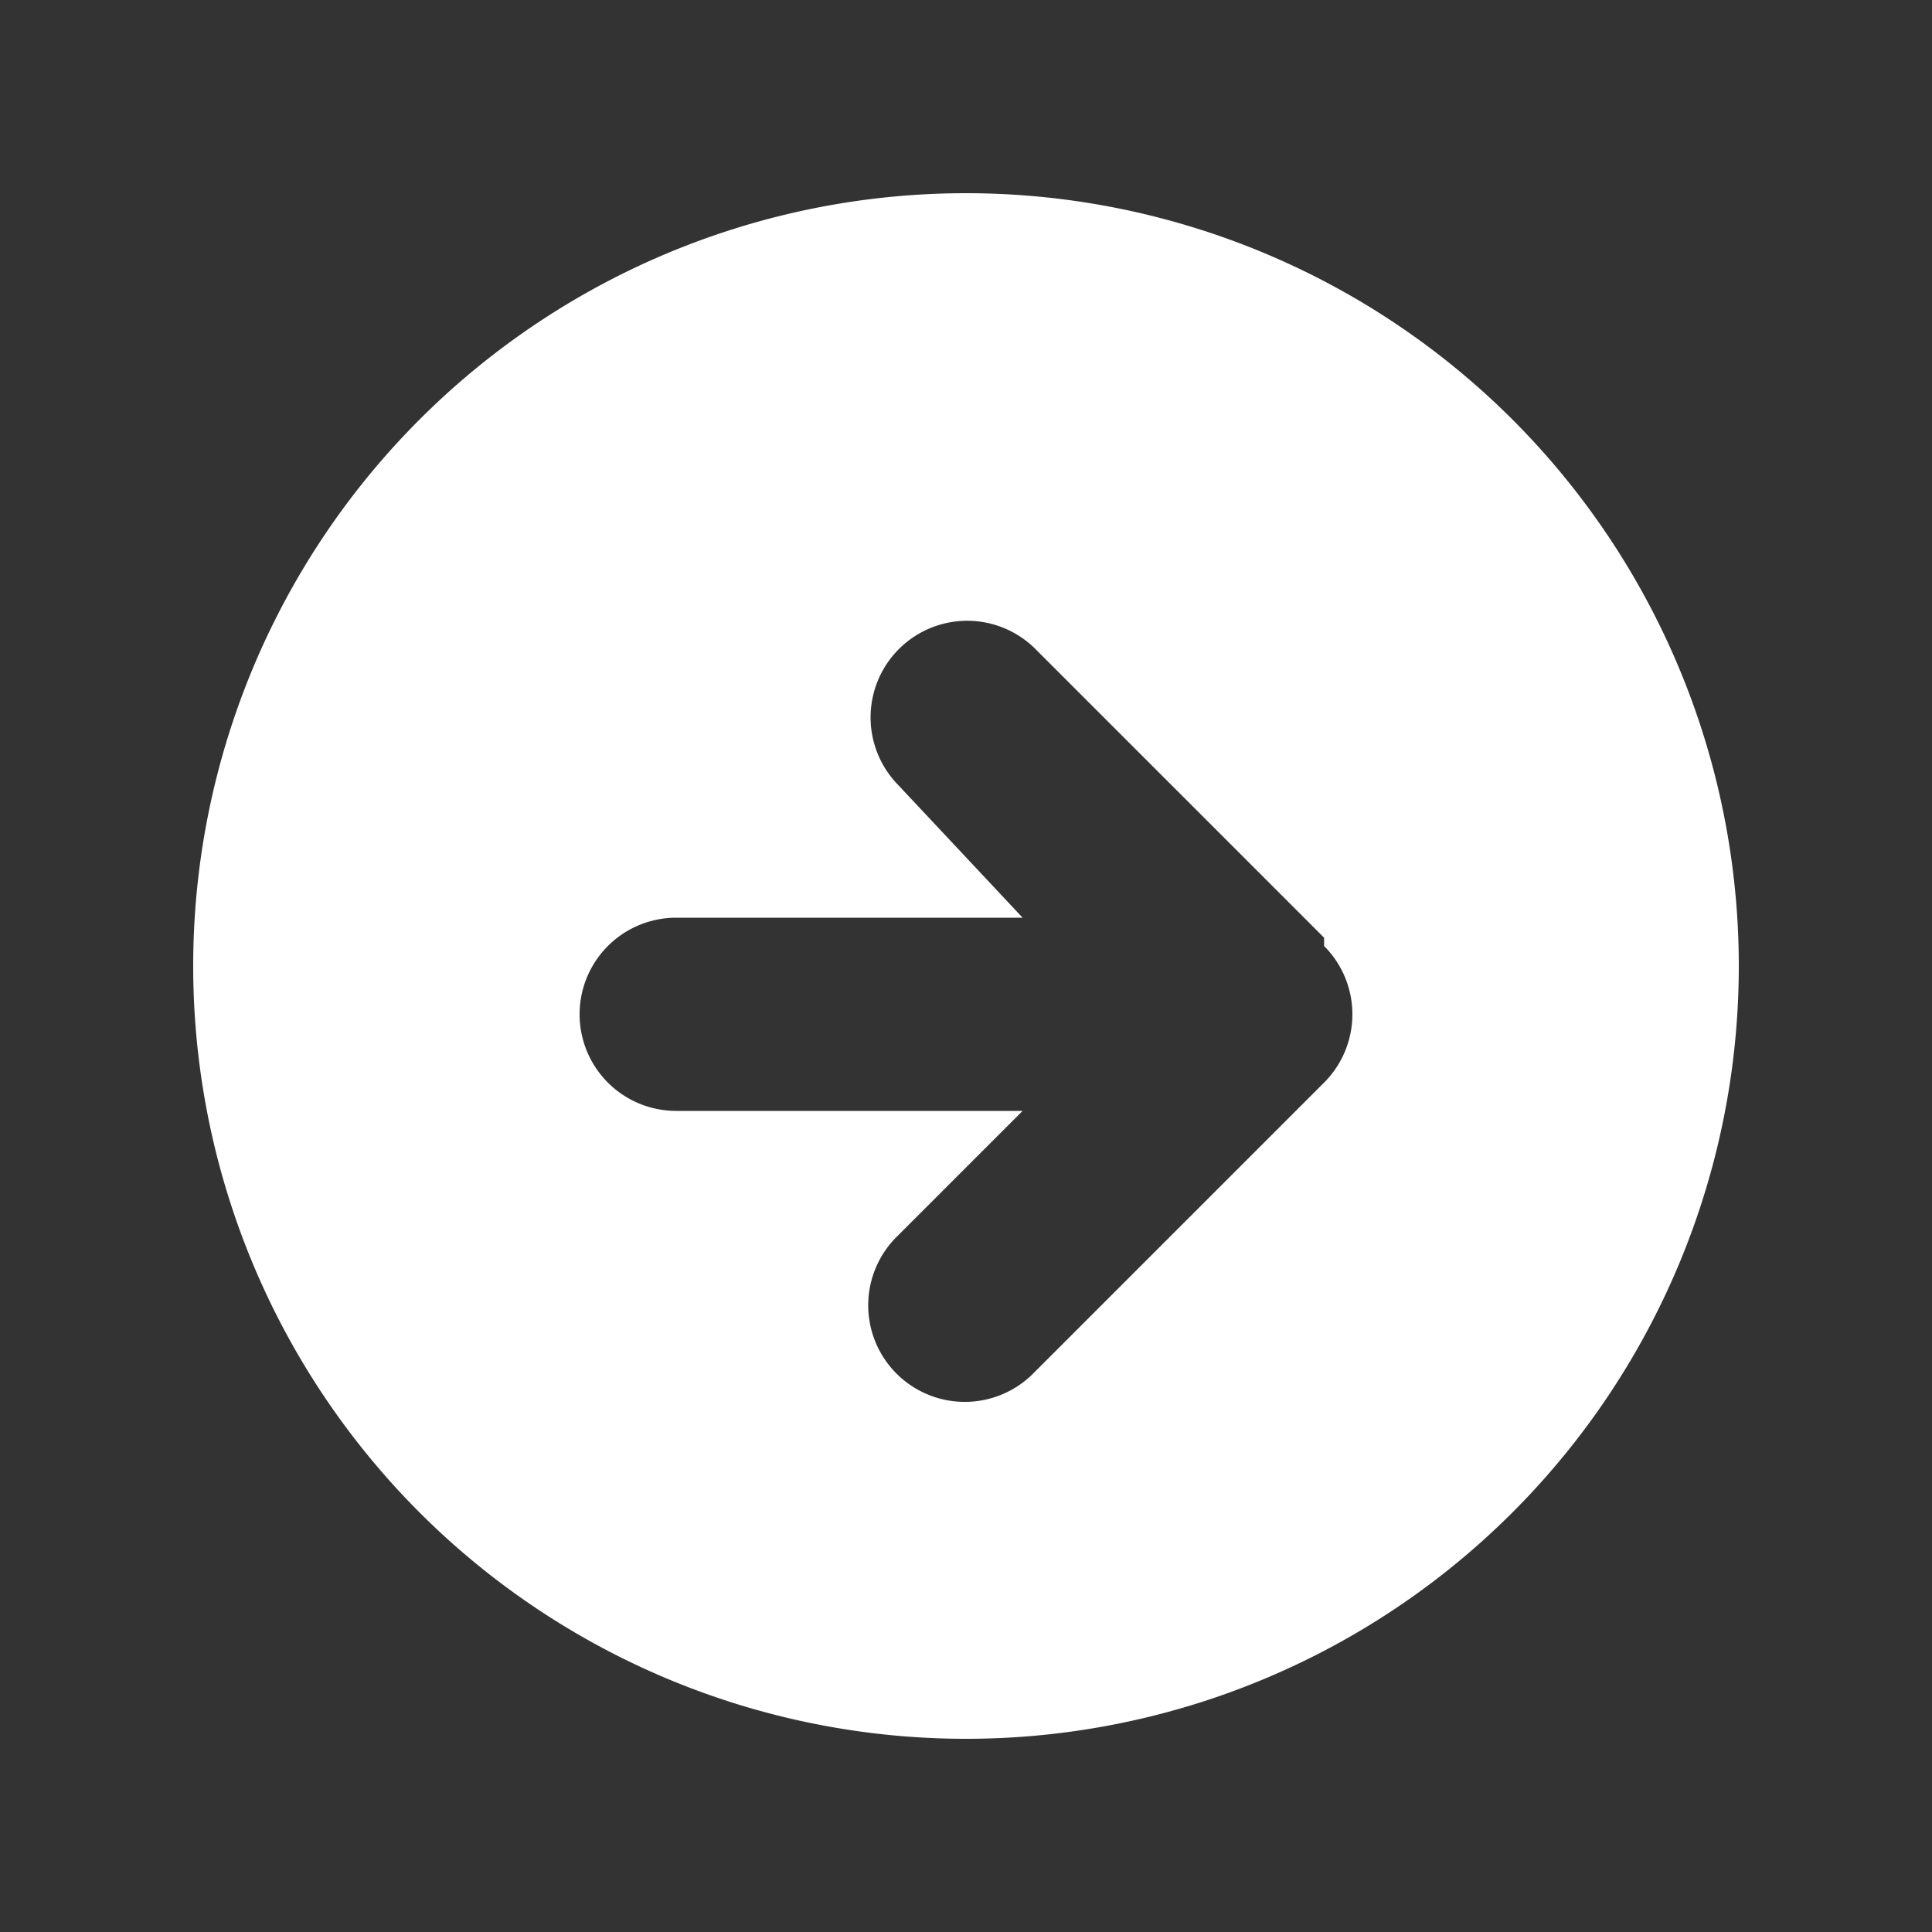
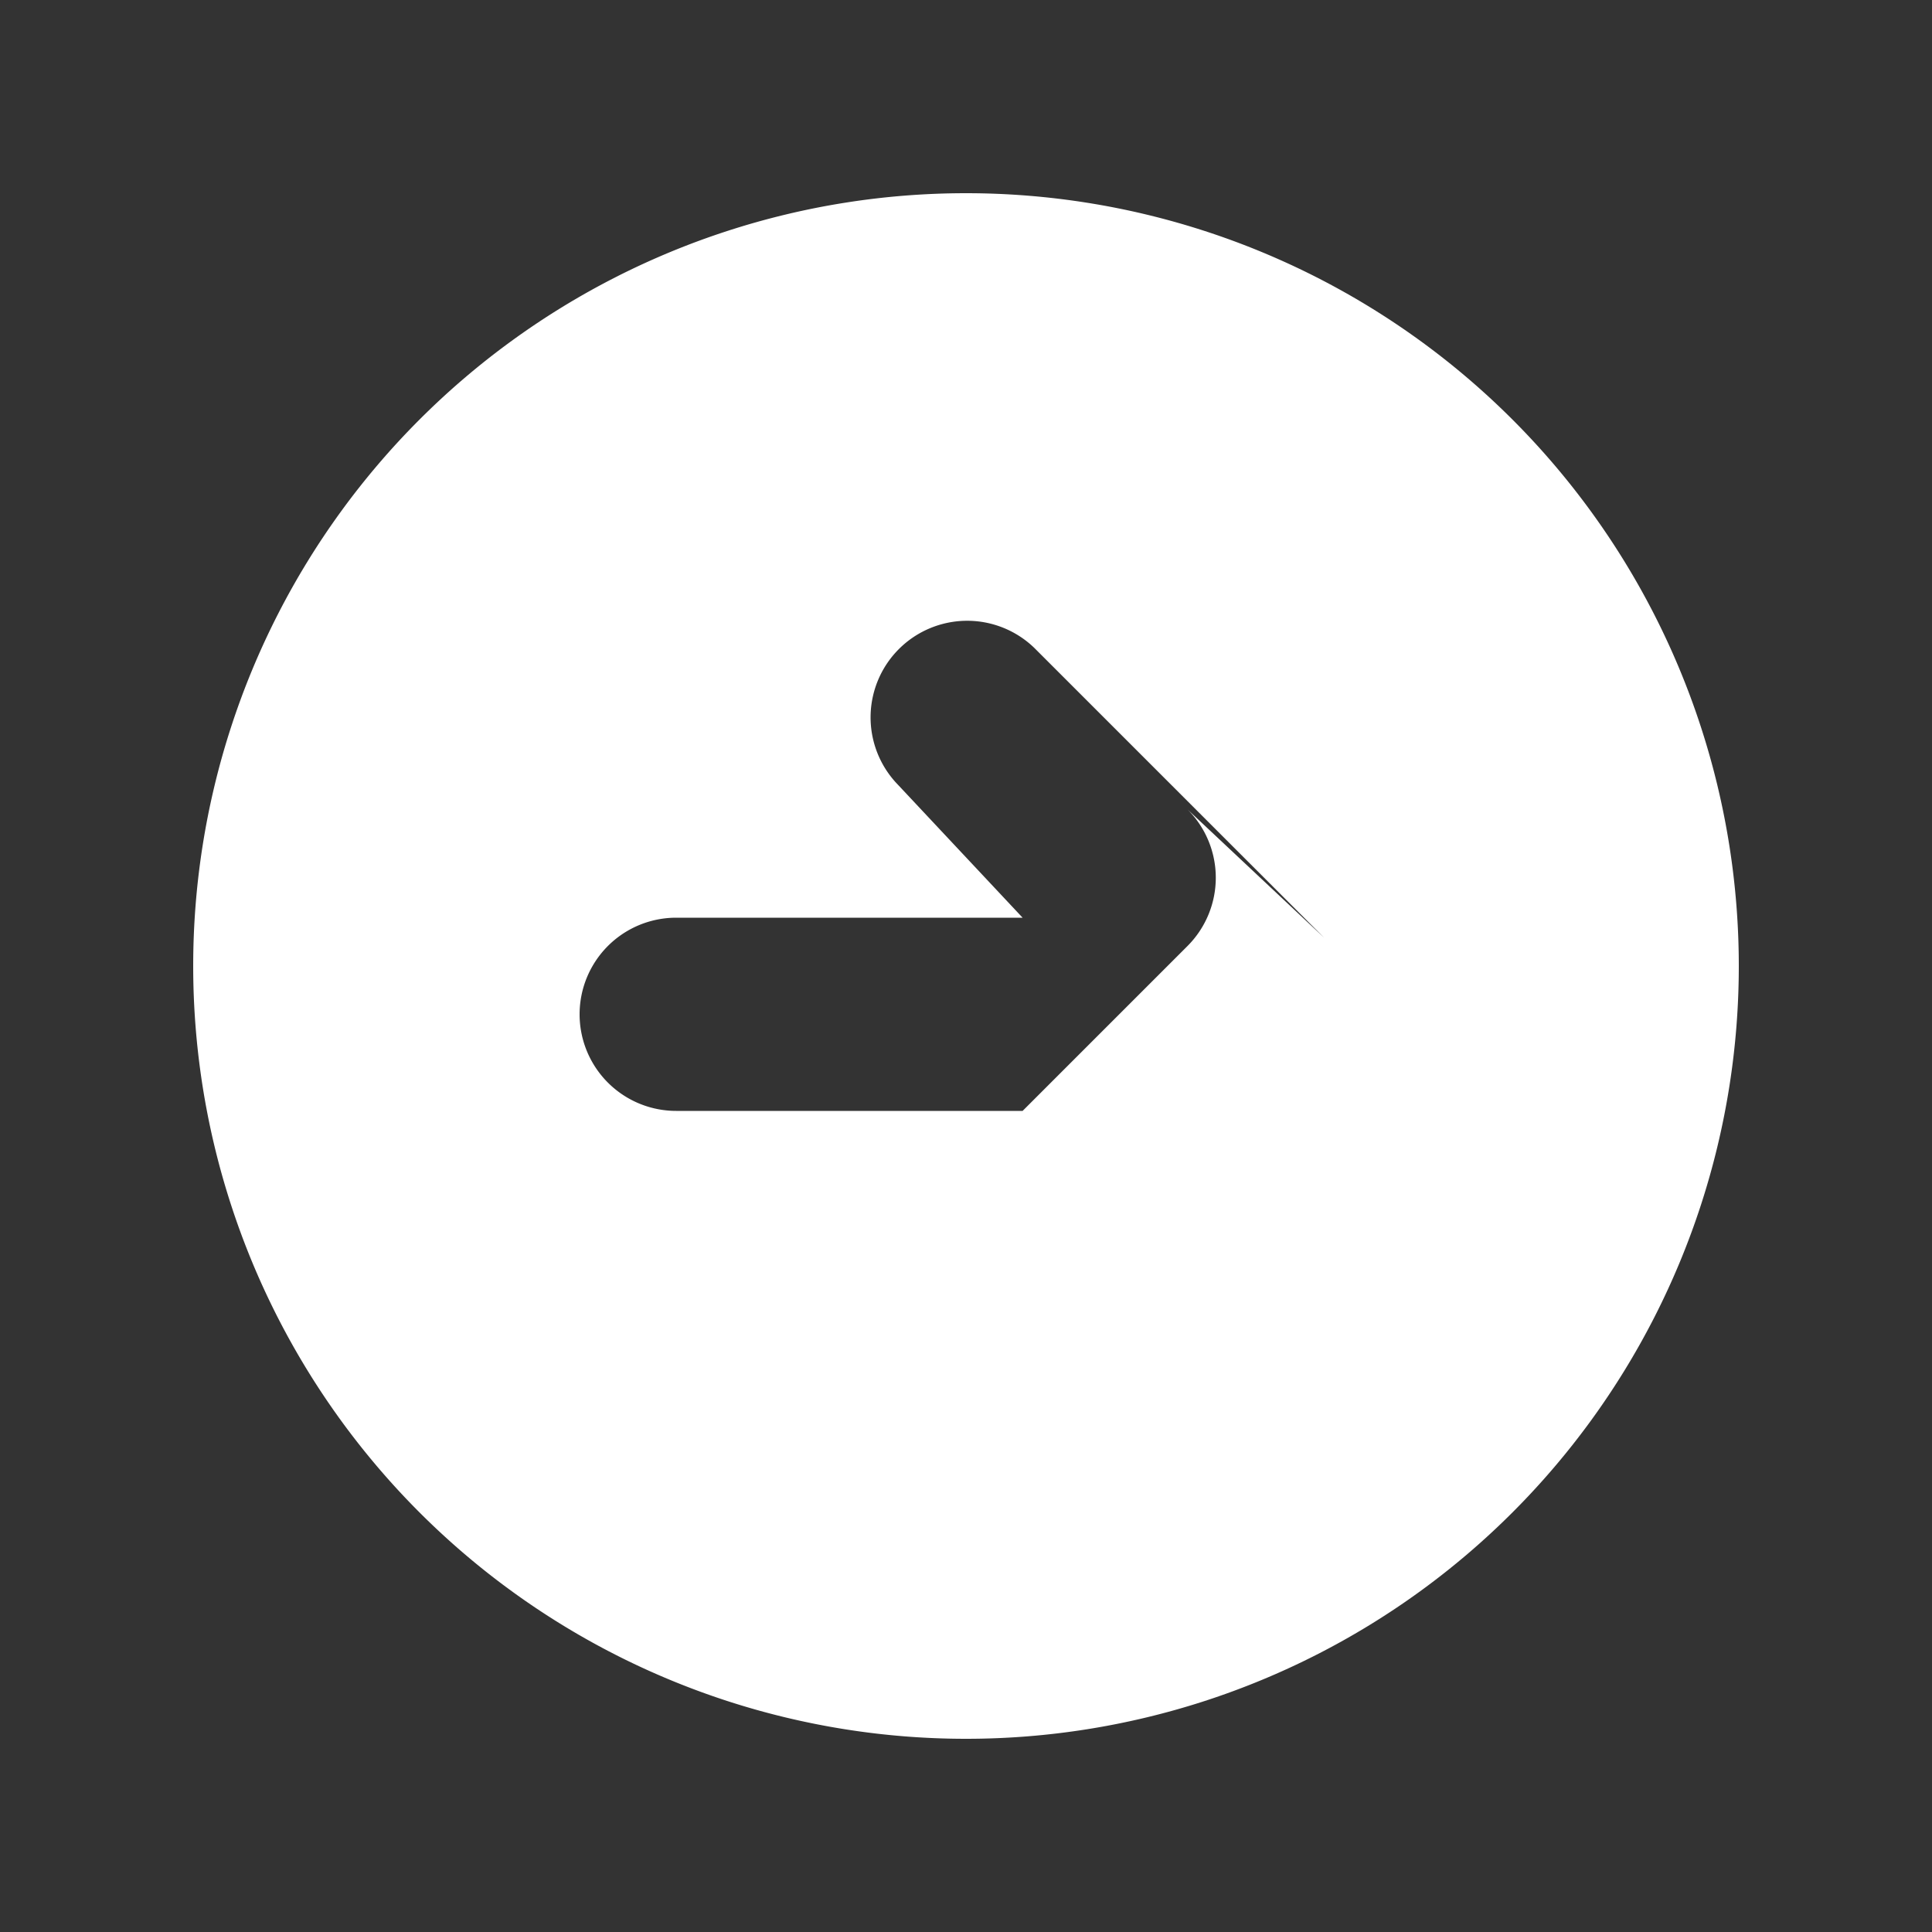
<svg xmlns="http://www.w3.org/2000/svg" width="20" height="20" fill="none">
  <rect width="100%" height="100%" fill="#333333" stroke="none" />
-   <path fill="#fff" fill-rule="evenodd" d="M10 18a8 8 0 1 0 0-16 8 8 0 0 0 0 16m3.707-8.293-3-3a1 1 0 0 0-1.414 1.414L10.586 9.5H7a1 1 0 1 0 0 2h3.586l-1.293 1.293a1 1 0 1 0 1.414 1.414l3-3a1 1 0 0 0 0-1.414z" clip-rule="evenodd" />
+   <path fill="#fff" fill-rule="evenodd" d="M10 18a8 8 0 1 0 0-16 8 8 0 0 0 0 16m3.707-8.293-3-3a1 1 0 0 0-1.414 1.414L10.586 9.5H7a1 1 0 1 0 0 2h3.586l-1.293 1.293l3-3a1 1 0 0 0 0-1.414z" clip-rule="evenodd" />
</svg>